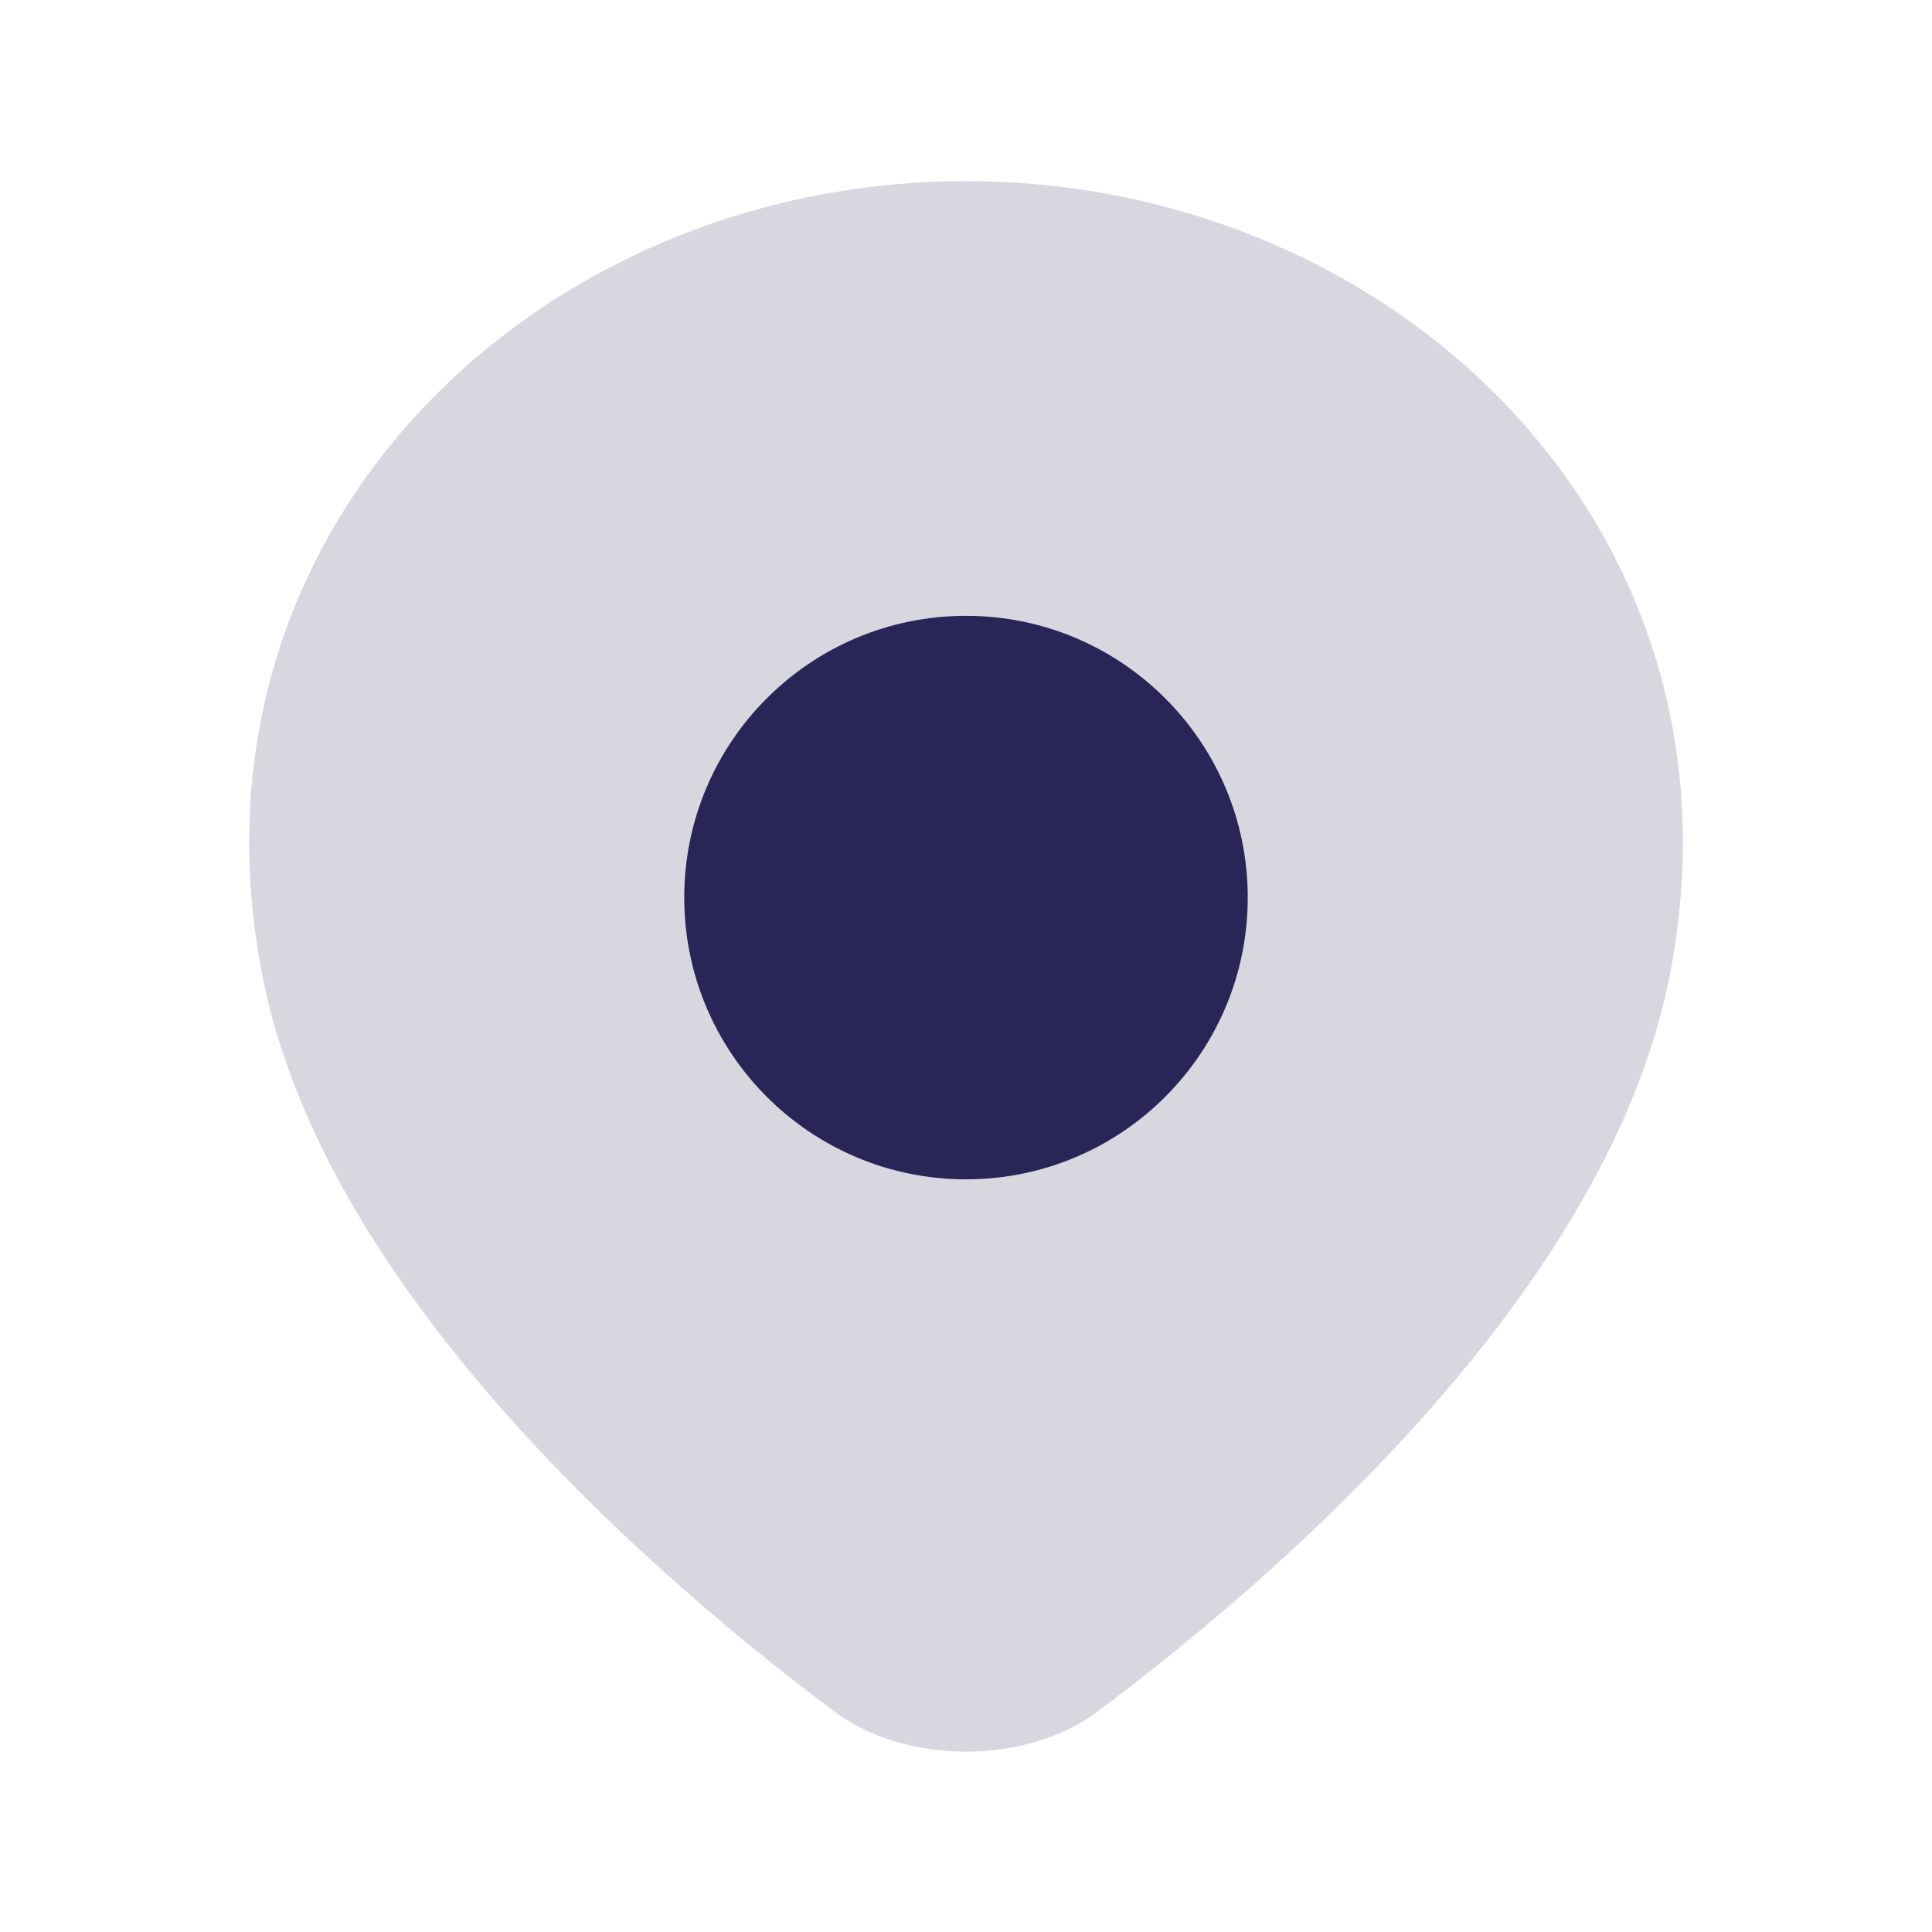
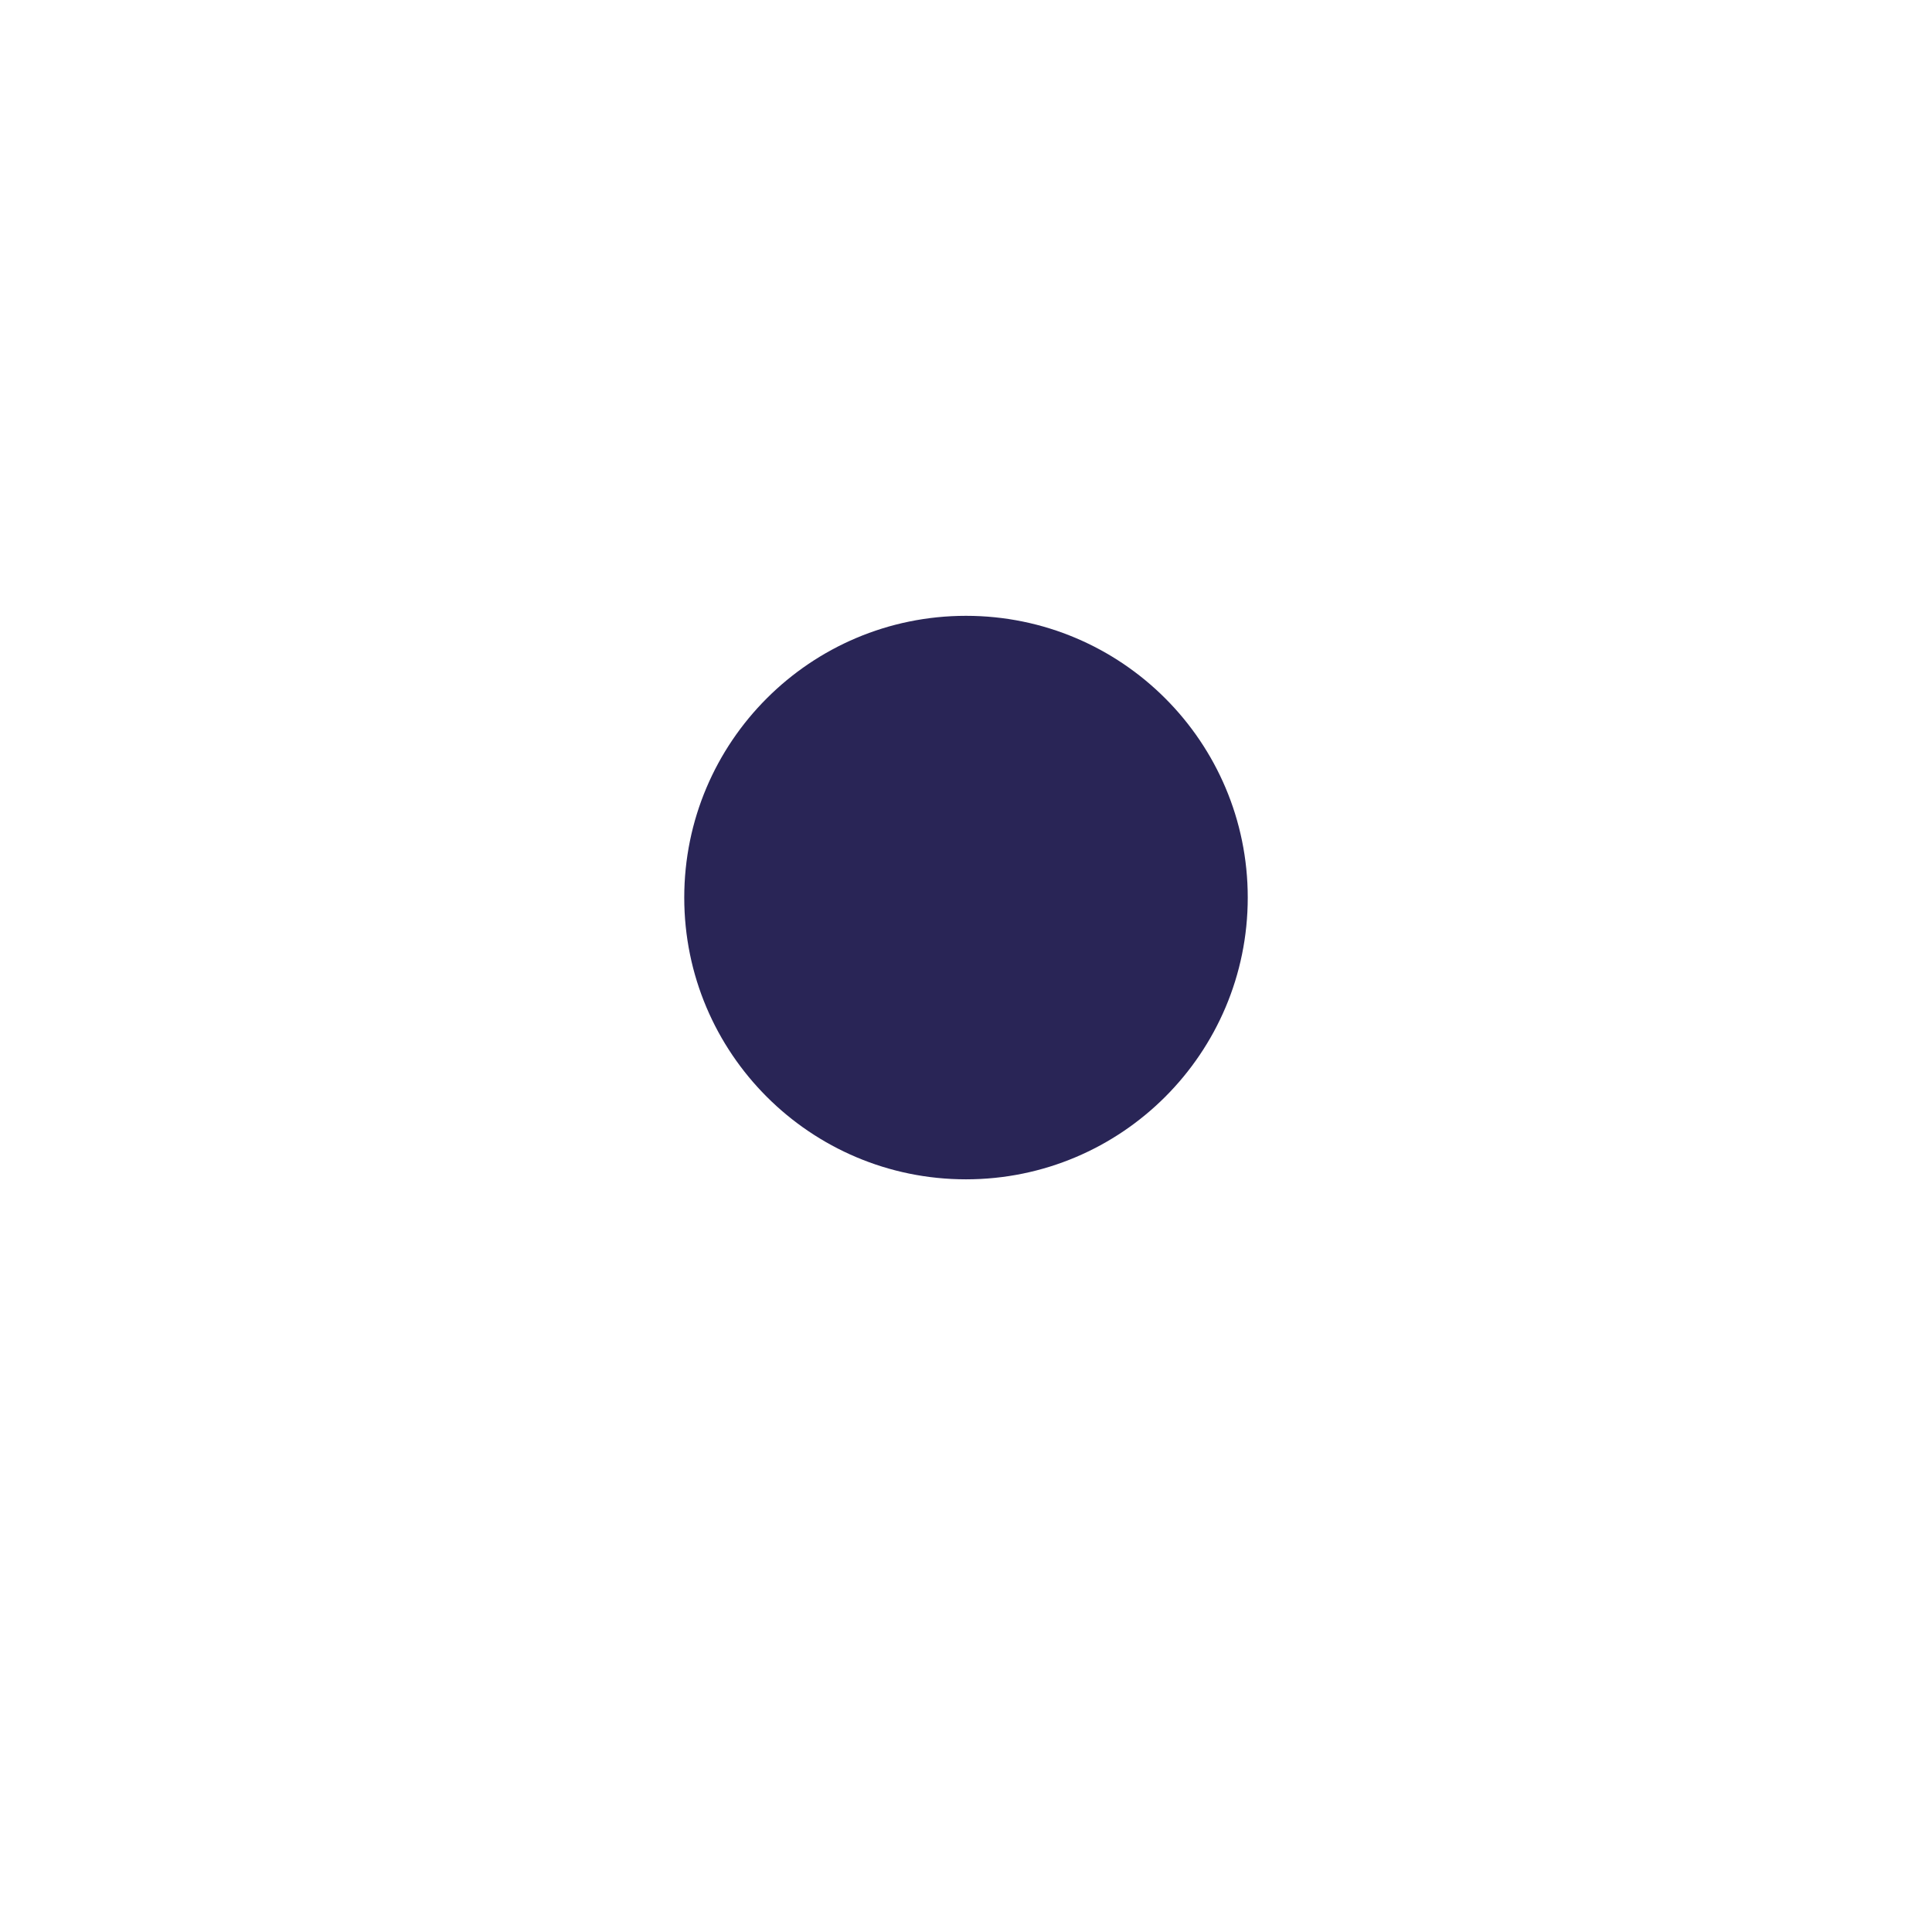
<svg xmlns="http://www.w3.org/2000/svg" width="24" height="24" viewBox="0 0 24 24" fill="none">
-   <path d="M13.557 21.32C14.245 20.808 15.174 20.072 16.137 19.173C18.03 17.406 20.186 14.893 20.736 12.147C21.846 6.593 17.347 2.25 12 2.25C6.653 2.25 2.154 6.593 3.265 12.147C3.814 14.893 5.97 17.406 7.863 19.173C8.826 20.072 9.755 20.808 10.443 21.32C10.489 21.354 10.374 21.269 10.391 21.281C11.275 21.919 12.725 21.919 13.61 21.281C13.626 21.269 13.512 21.354 13.557 21.32Z" fill="#292556" fill-opacity="0.18" />
-   <path d="M15.5 11.15C15.5 13.083 13.933 14.65 12 14.65C10.067 14.65 8.5 13.083 8.5 11.15C8.5 9.217 10.067 7.65 12 7.65C13.933 7.65 15.5 9.217 15.5 11.15Z" fill="#292556" />
+   <path d="M15.5 11.15C15.5 13.083 13.933 14.65 12 14.65C10.067 14.65 8.5 13.083 8.5 11.15C8.5 9.217 10.067 7.65 12 7.65C13.933 7.65 15.5 9.217 15.5 11.15" fill="#292556" />
</svg>